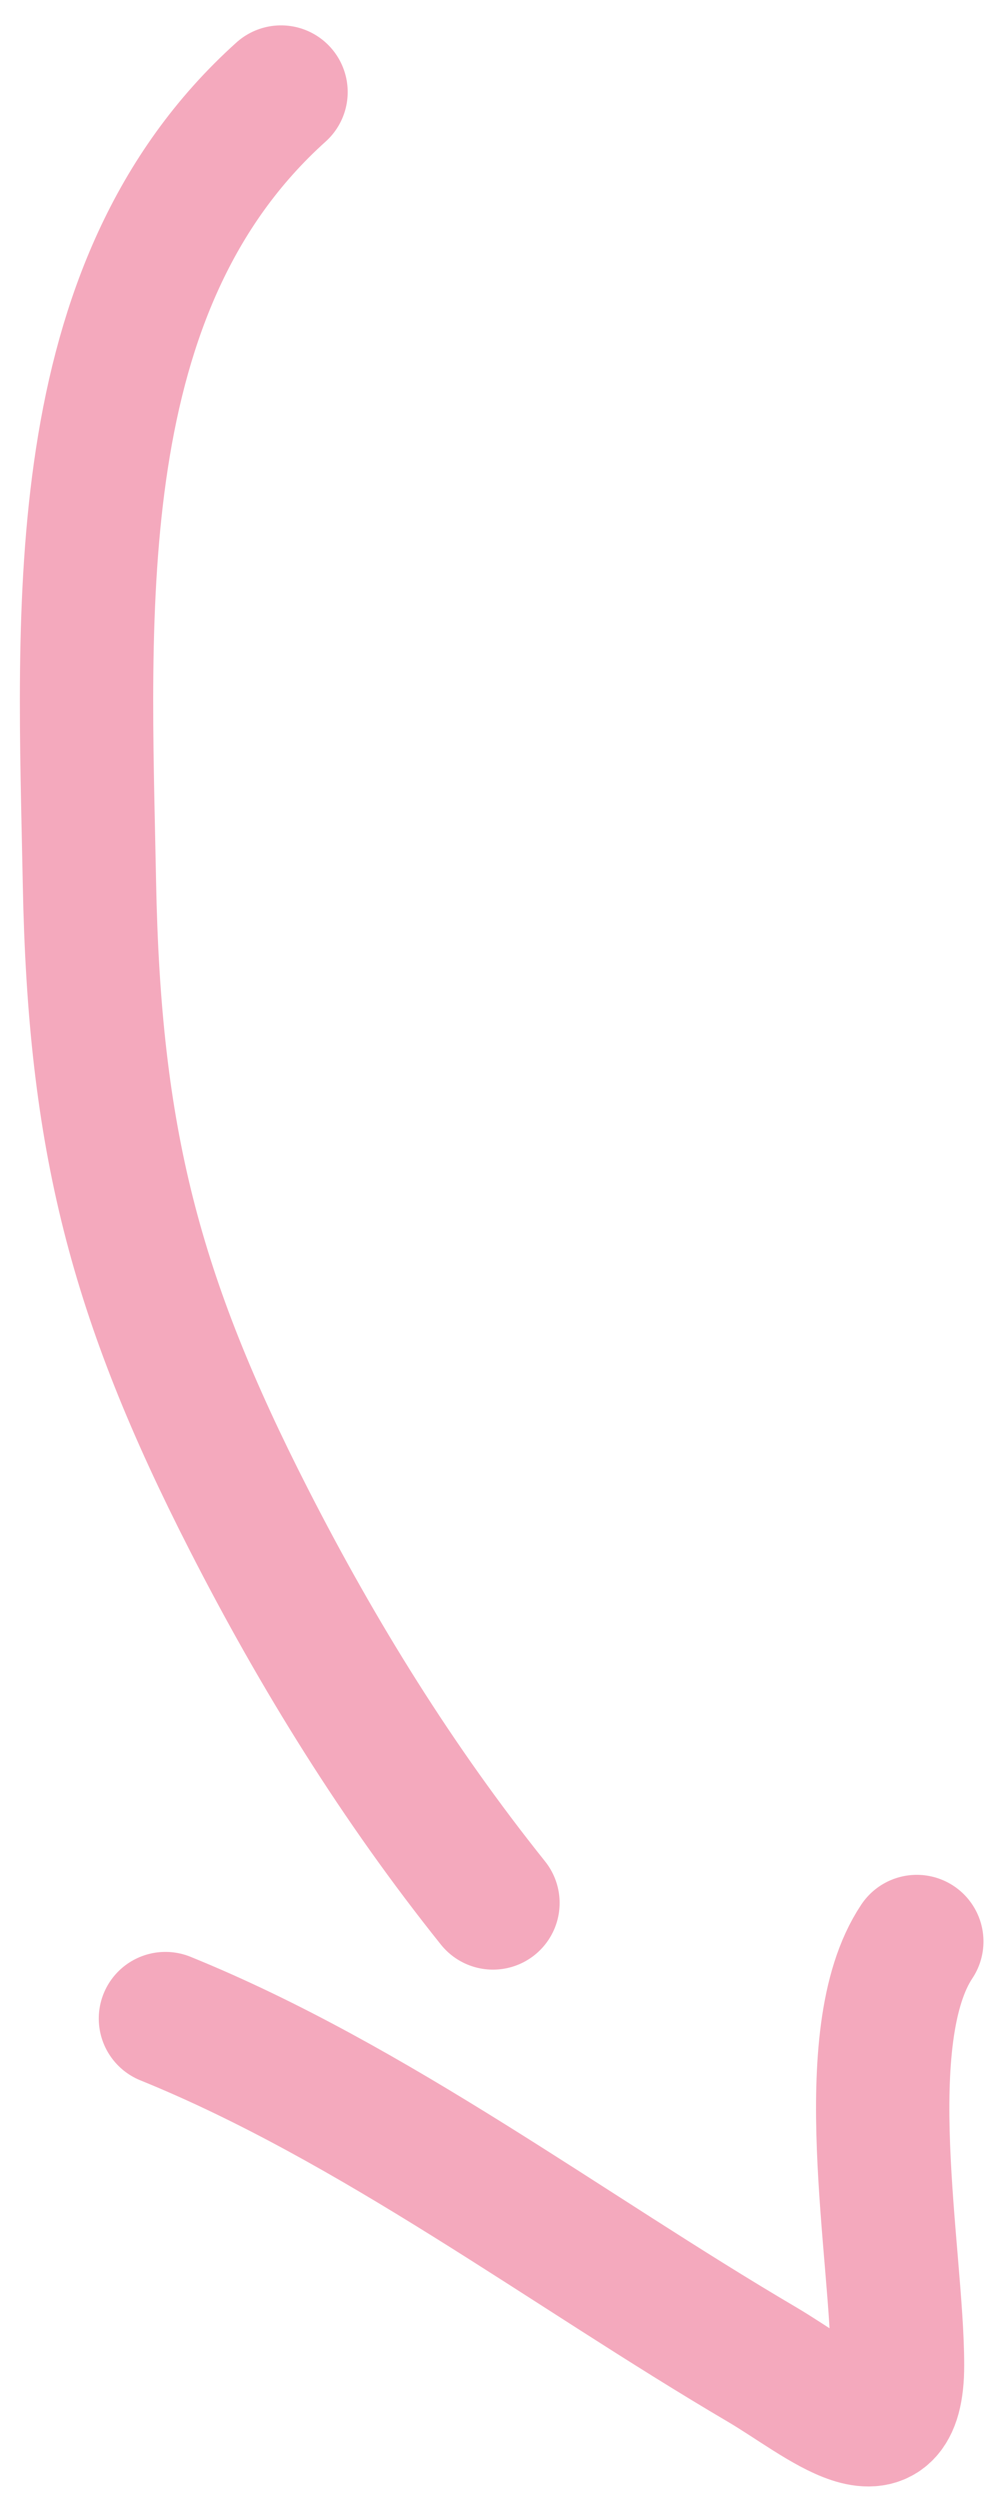
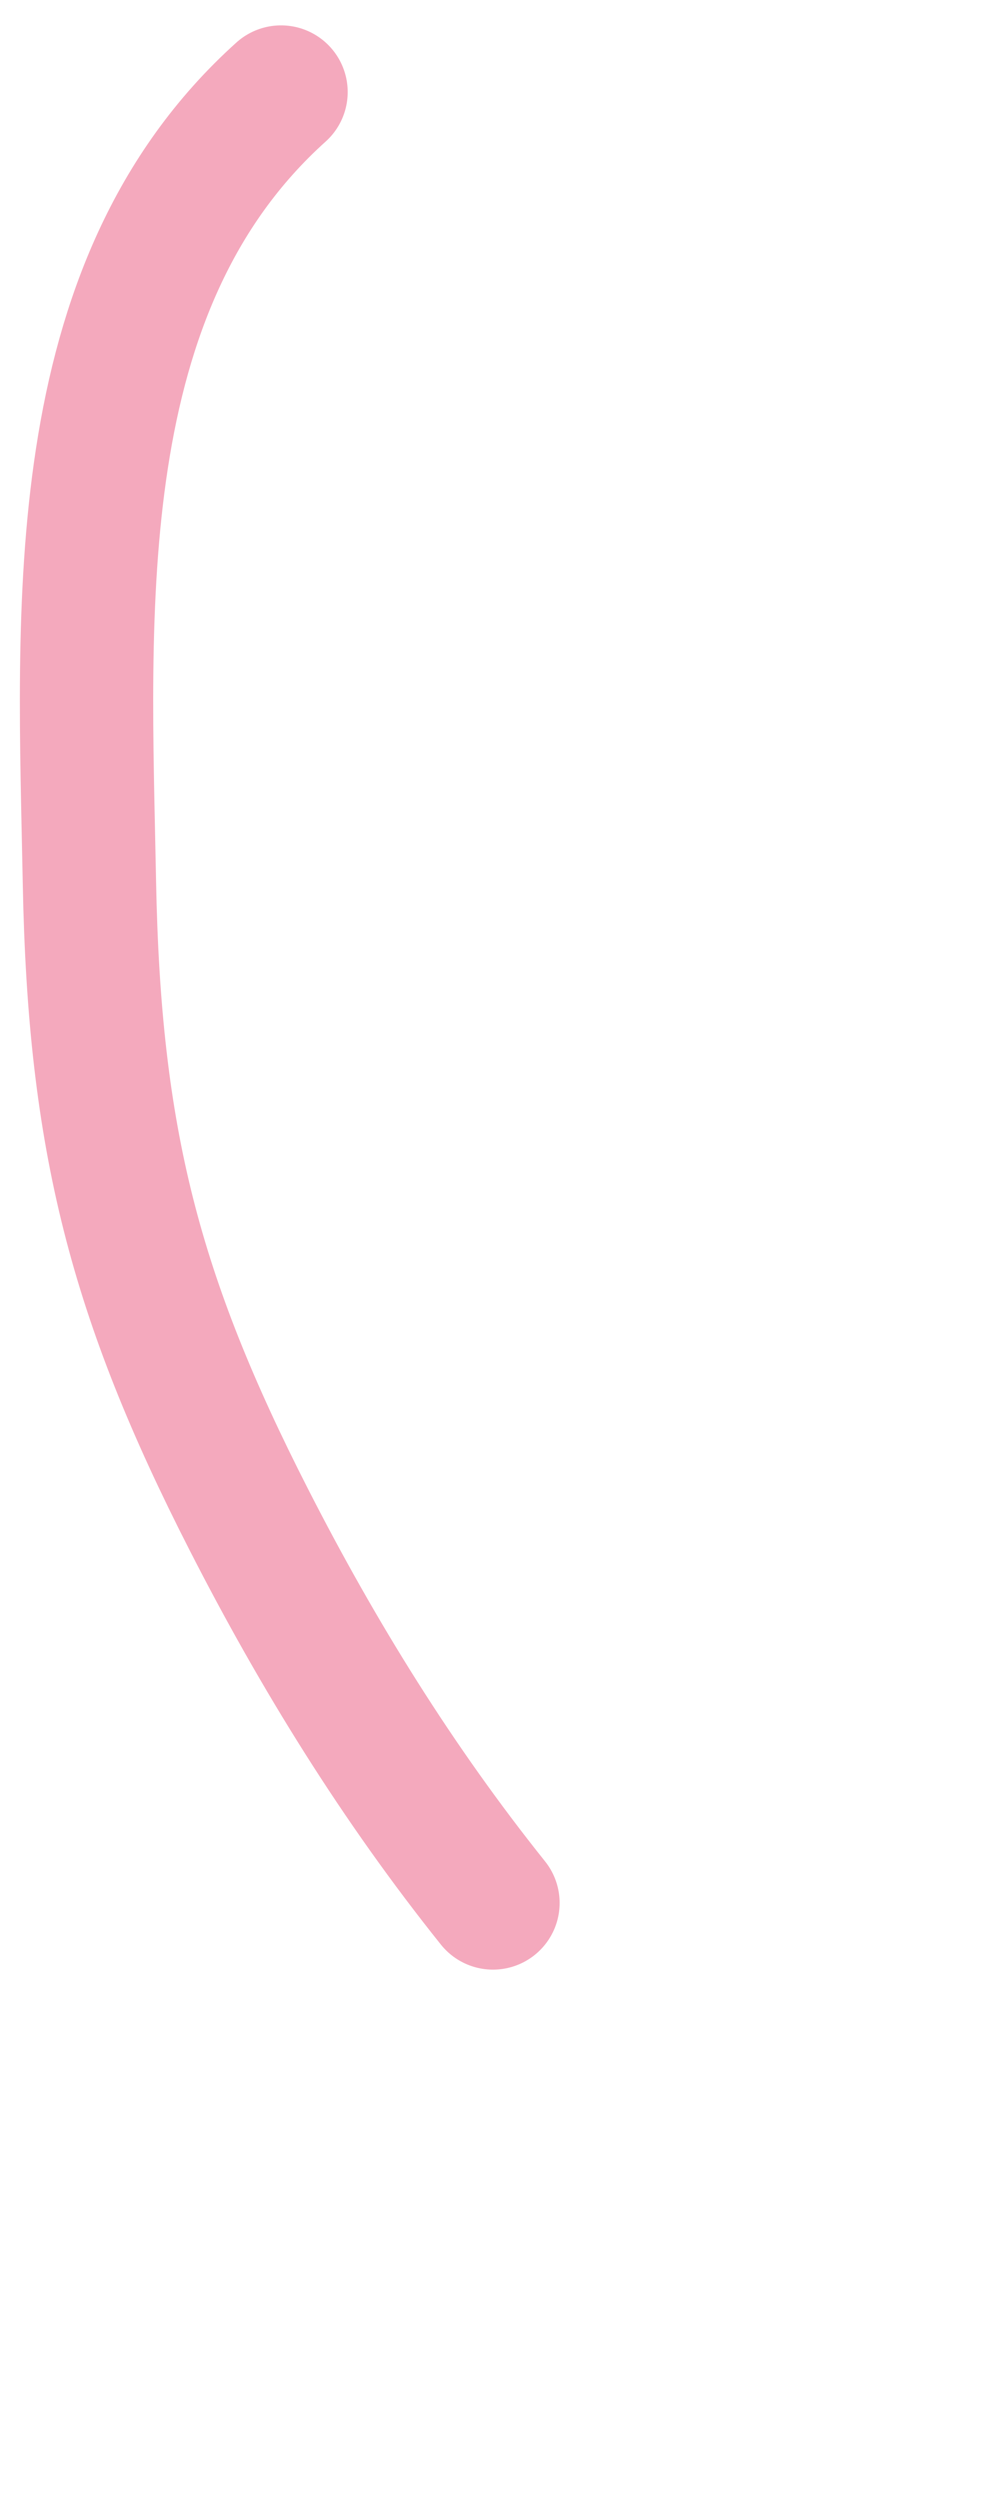
<svg xmlns="http://www.w3.org/2000/svg" width="30" height="75" viewBox="0 0 30 75" fill="none">
  <path d="M8.431 2.761C1.922 8.619 2.529 18.293 2.683 26.489C2.829 34.183 4.051 38.903 7.468 45.594C9.549 49.67 11.93 53.515 14.789 57.089" stroke="#F4A9BD" stroke-width="4" stroke-linecap="round" />
-   <path d="M4.963 60.557C11.236 63.105 17.012 67.495 22.848 70.928C24.684 72.008 26.926 74.048 26.926 70.96C26.926 67.635 25.61 61.086 27.504 58.245" stroke="#F4A9BD" stroke-width="4" stroke-linecap="round" />
</svg>